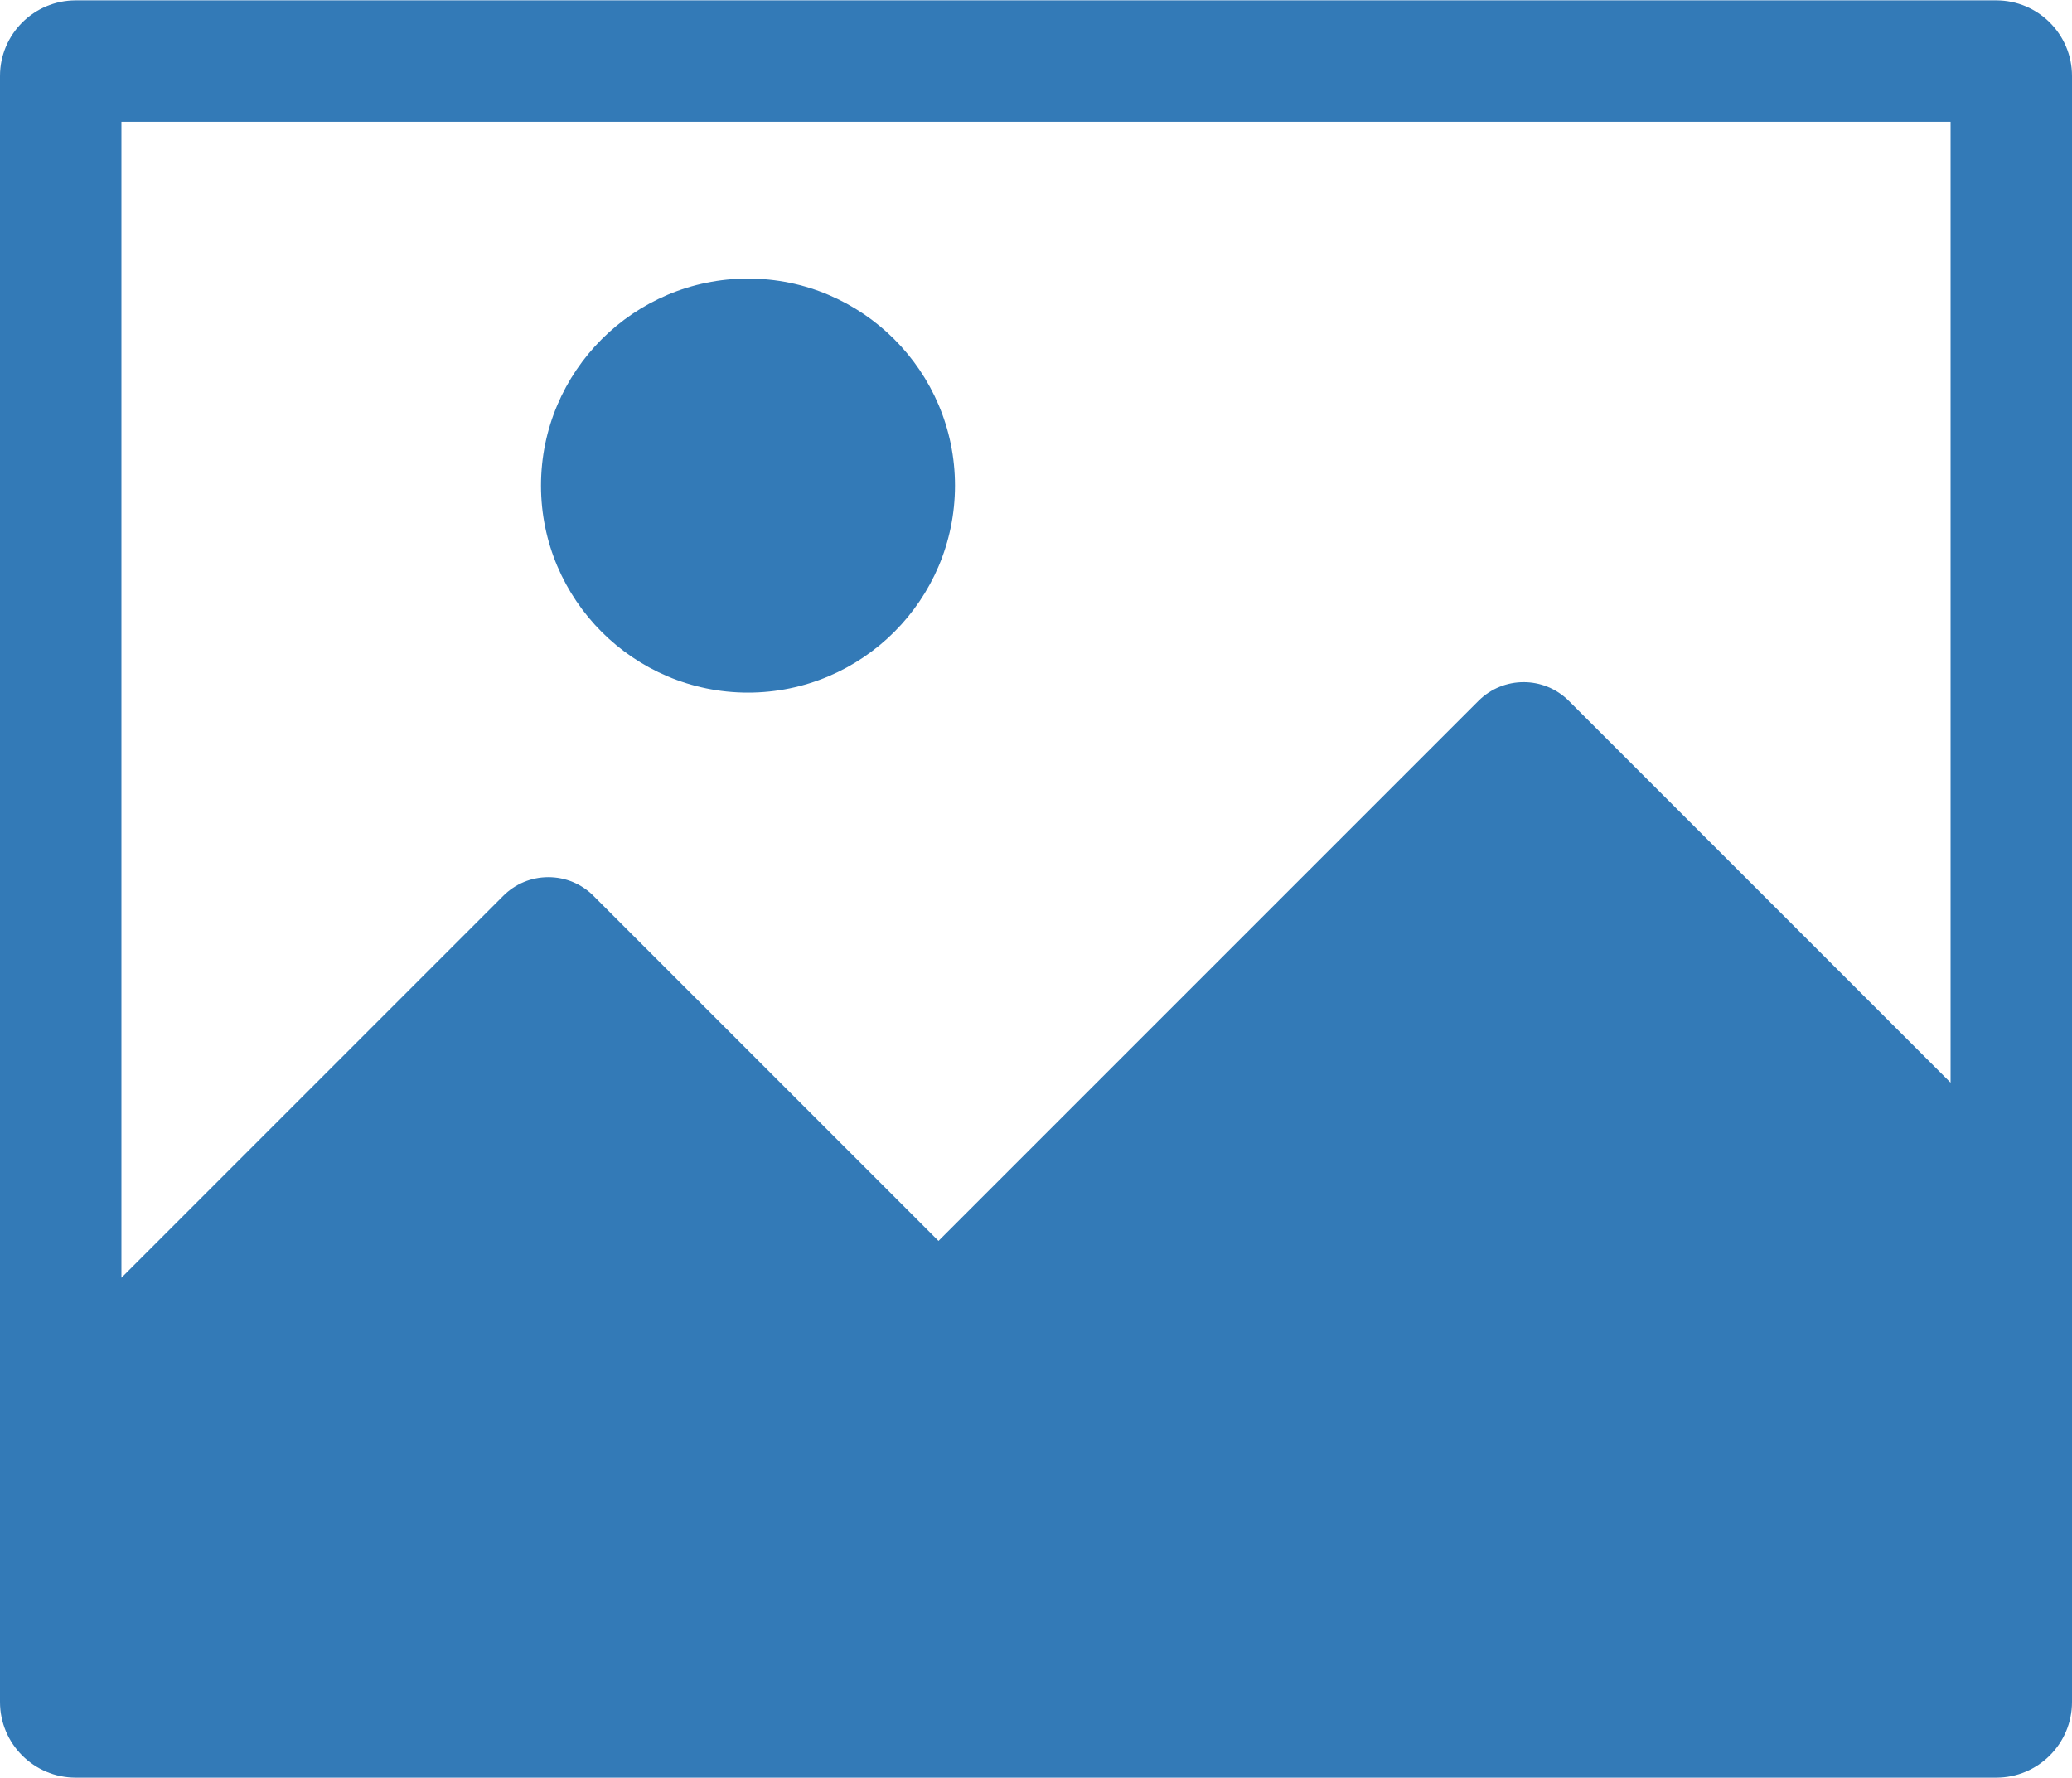
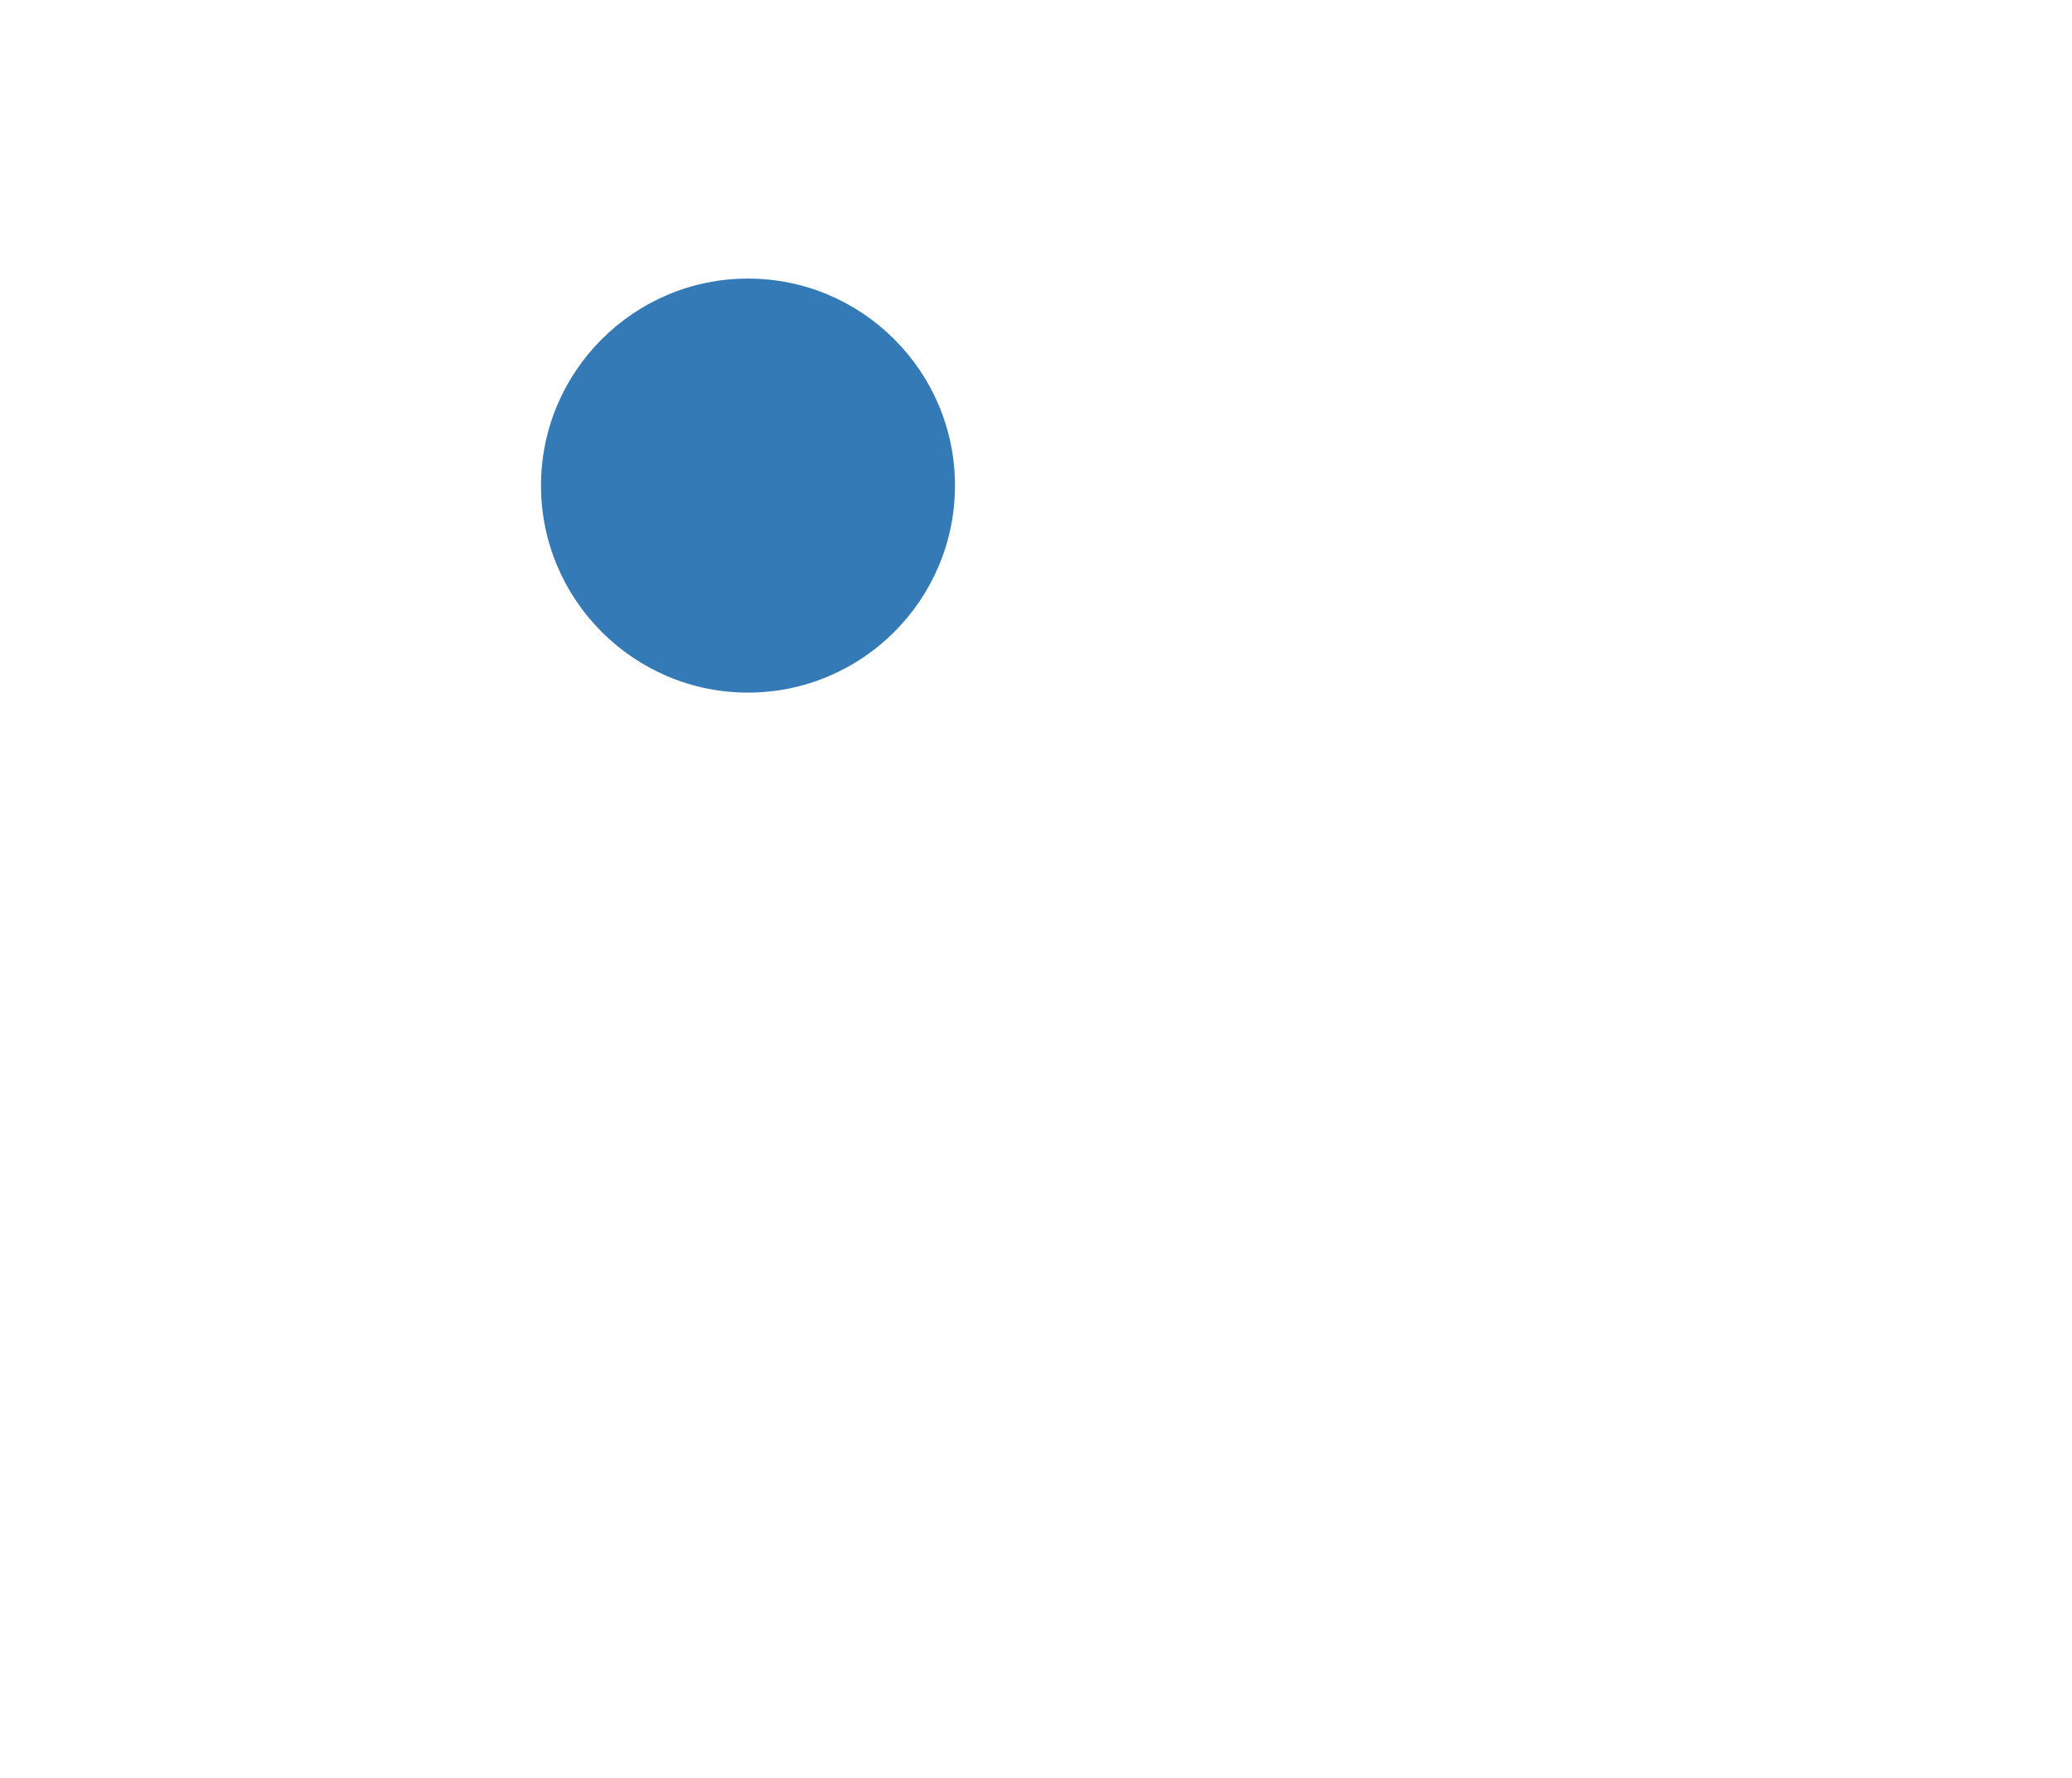
<svg xmlns="http://www.w3.org/2000/svg" xml:space="preserve" width="500px" height="429px" version="1.1" style="shape-rendering:geometricPrecision; text-rendering:geometricPrecision; image-rendering:optimizeQuality; fill-rule:evenodd; clip-rule:evenodd" viewBox="0 0 500 428.83">
  <defs>
    <style type="text/css">
   
    .fil0 {fill:#337AB7}
   
  </style>
  </defs>
  <g id="Ebene_x0020_1">
    <path class="fil0" d="M180.5 167.03c27.54,0 49.95,-22.41 49.95,-49.95 0,-27.55 -22.41,-49.95 -49.95,-49.95 -27.54,0 -49.95,22.4 -49.95,49.95 0,27.54 22.41,49.95 49.95,49.95z" />
-     <path class="fil0" d="M481.74 0l-463.48 0c-10.07,0 -18.26,8.19 -18.26,18.26l0 392.31c0,10.07 8.19,18.26 18.26,18.26l463.48 0c10.07,0 18.26,-8.19 18.26,-18.26l0 -392.31c0,-10.07 -8.19,-18.26 -18.26,-18.26l0 0zm-11.04 29.3l0 231.84 -92.14 -92.14c-6.01,-6 -15.77,-6 -21.78,0.01l-130.31 130.31 -83.24 -83.24c-2.91,-2.91 -6.79,-4.52 -10.91,-4.52 -4.11,0 -7.98,1.61 -10.89,4.52l-92.13 92.13 0 -278.91 441.4 0 0 0z" />
  </g>
</svg>